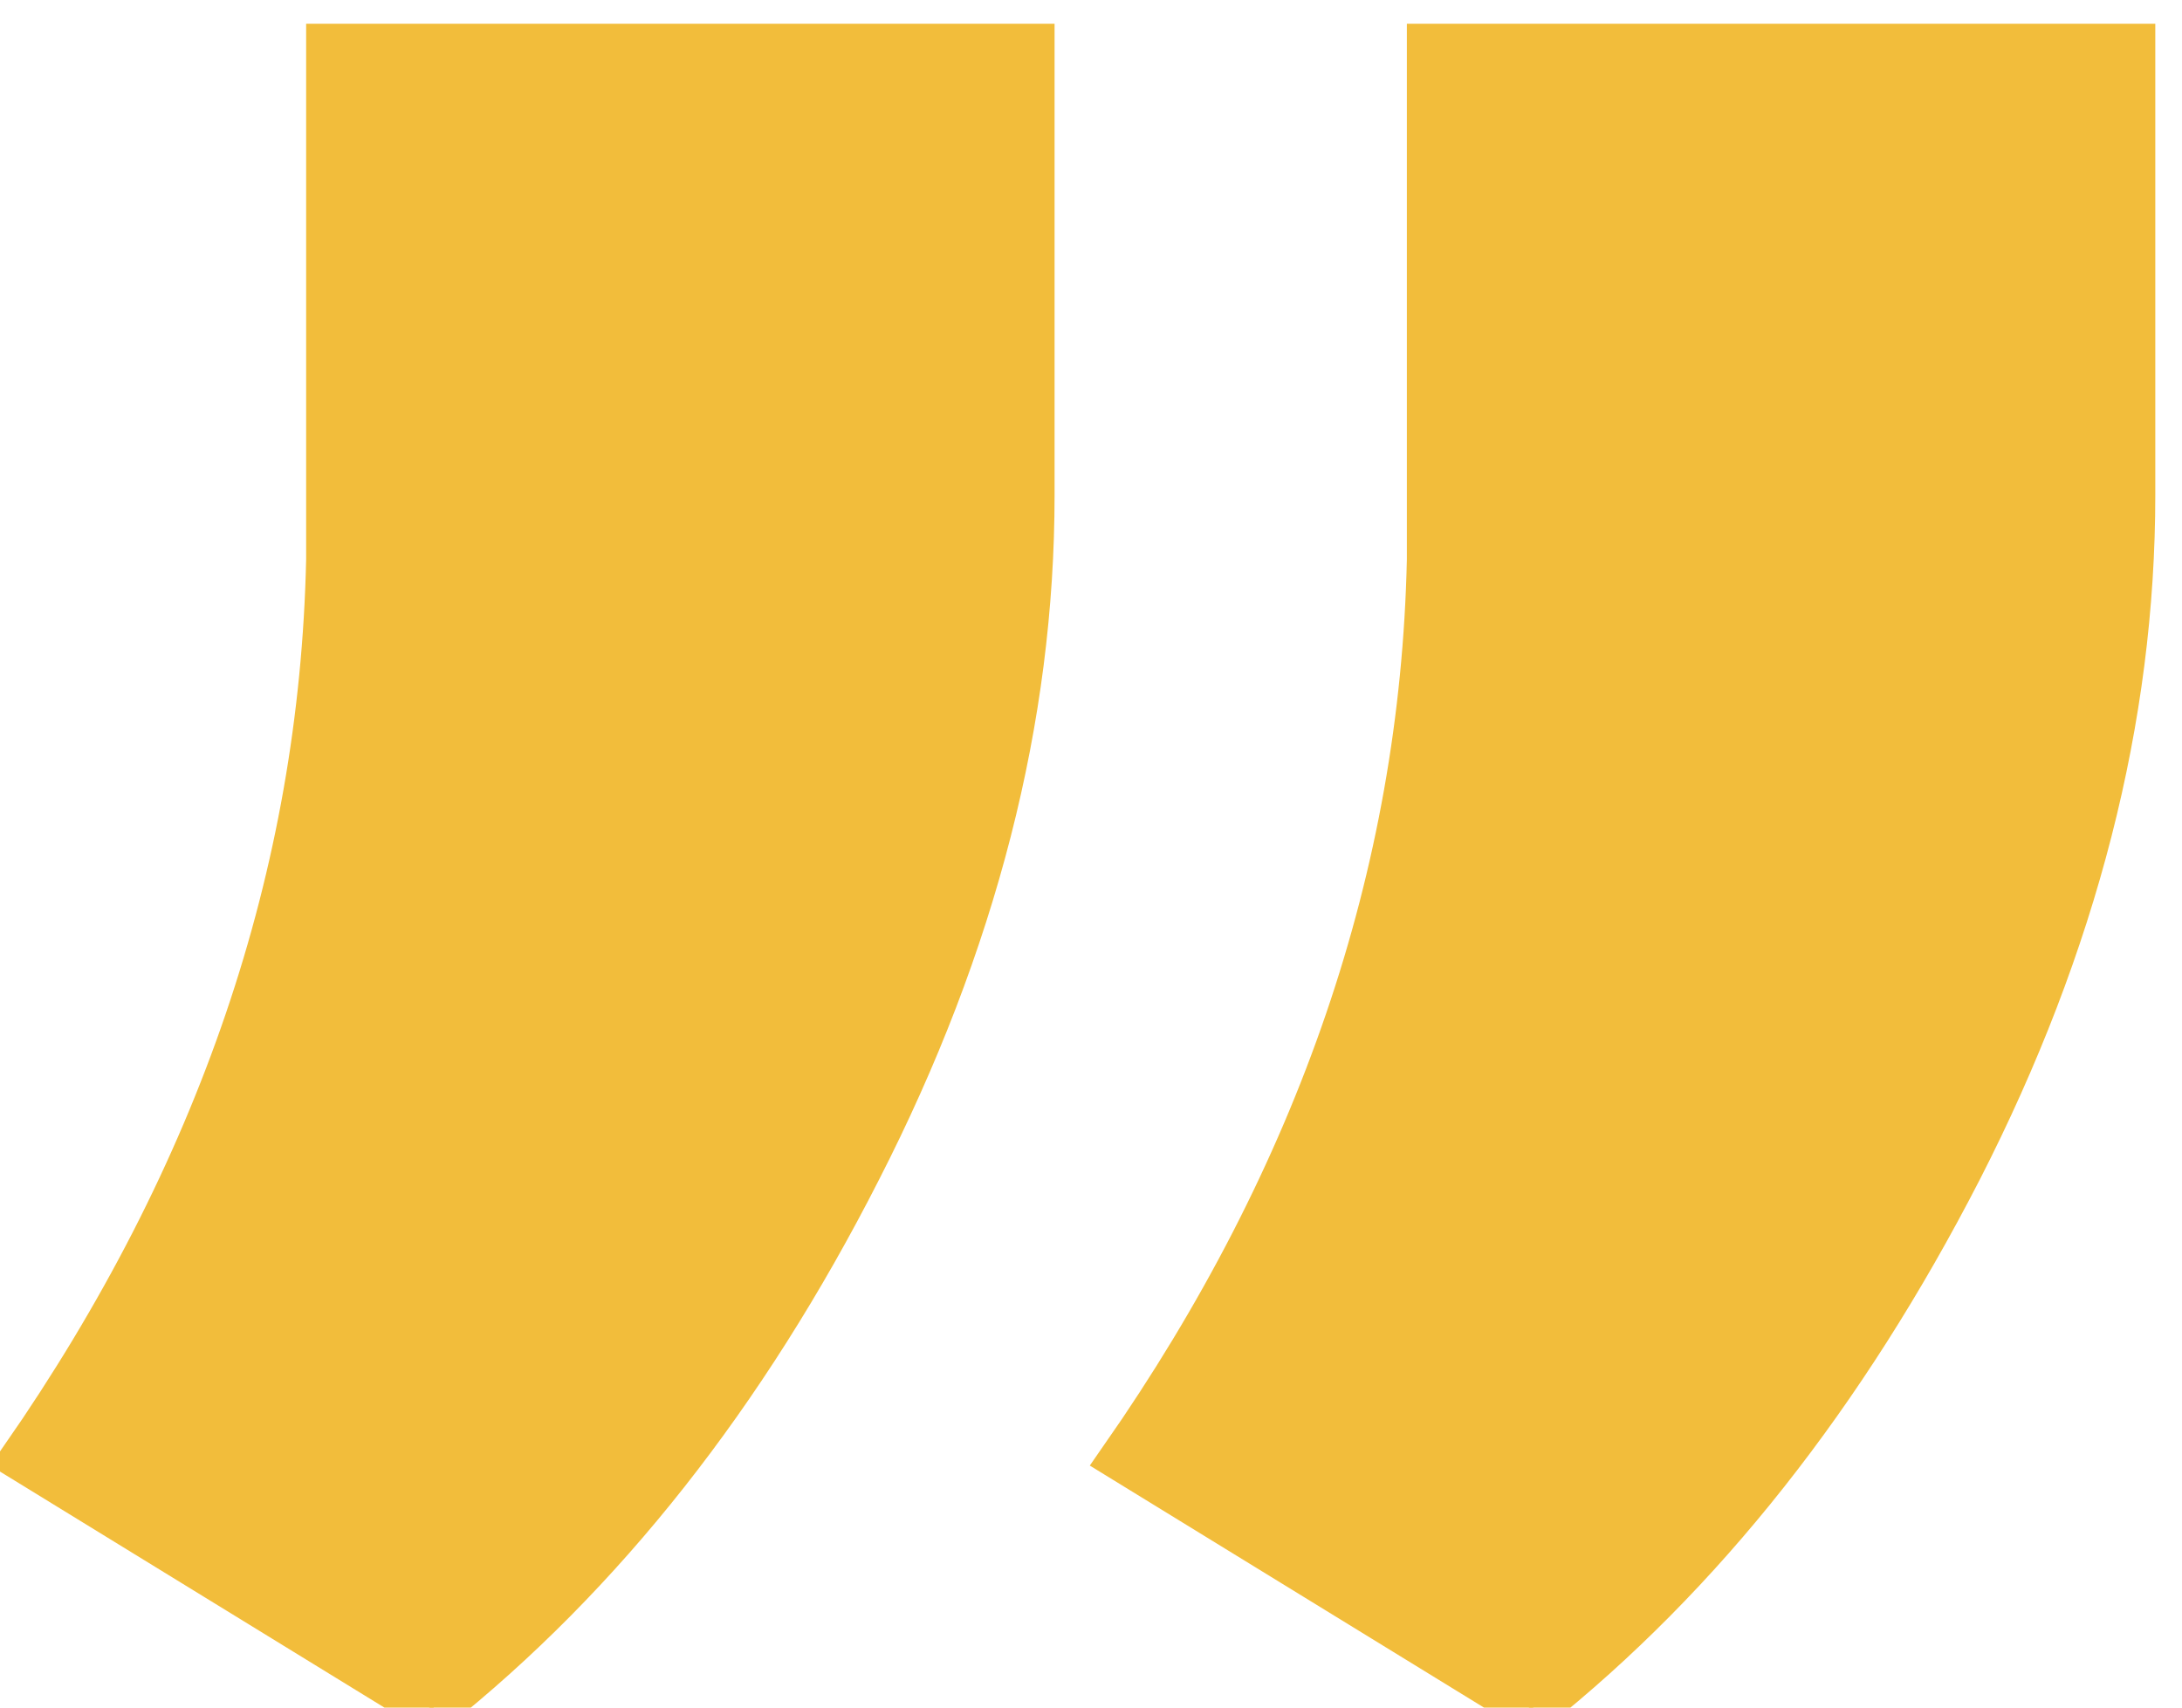
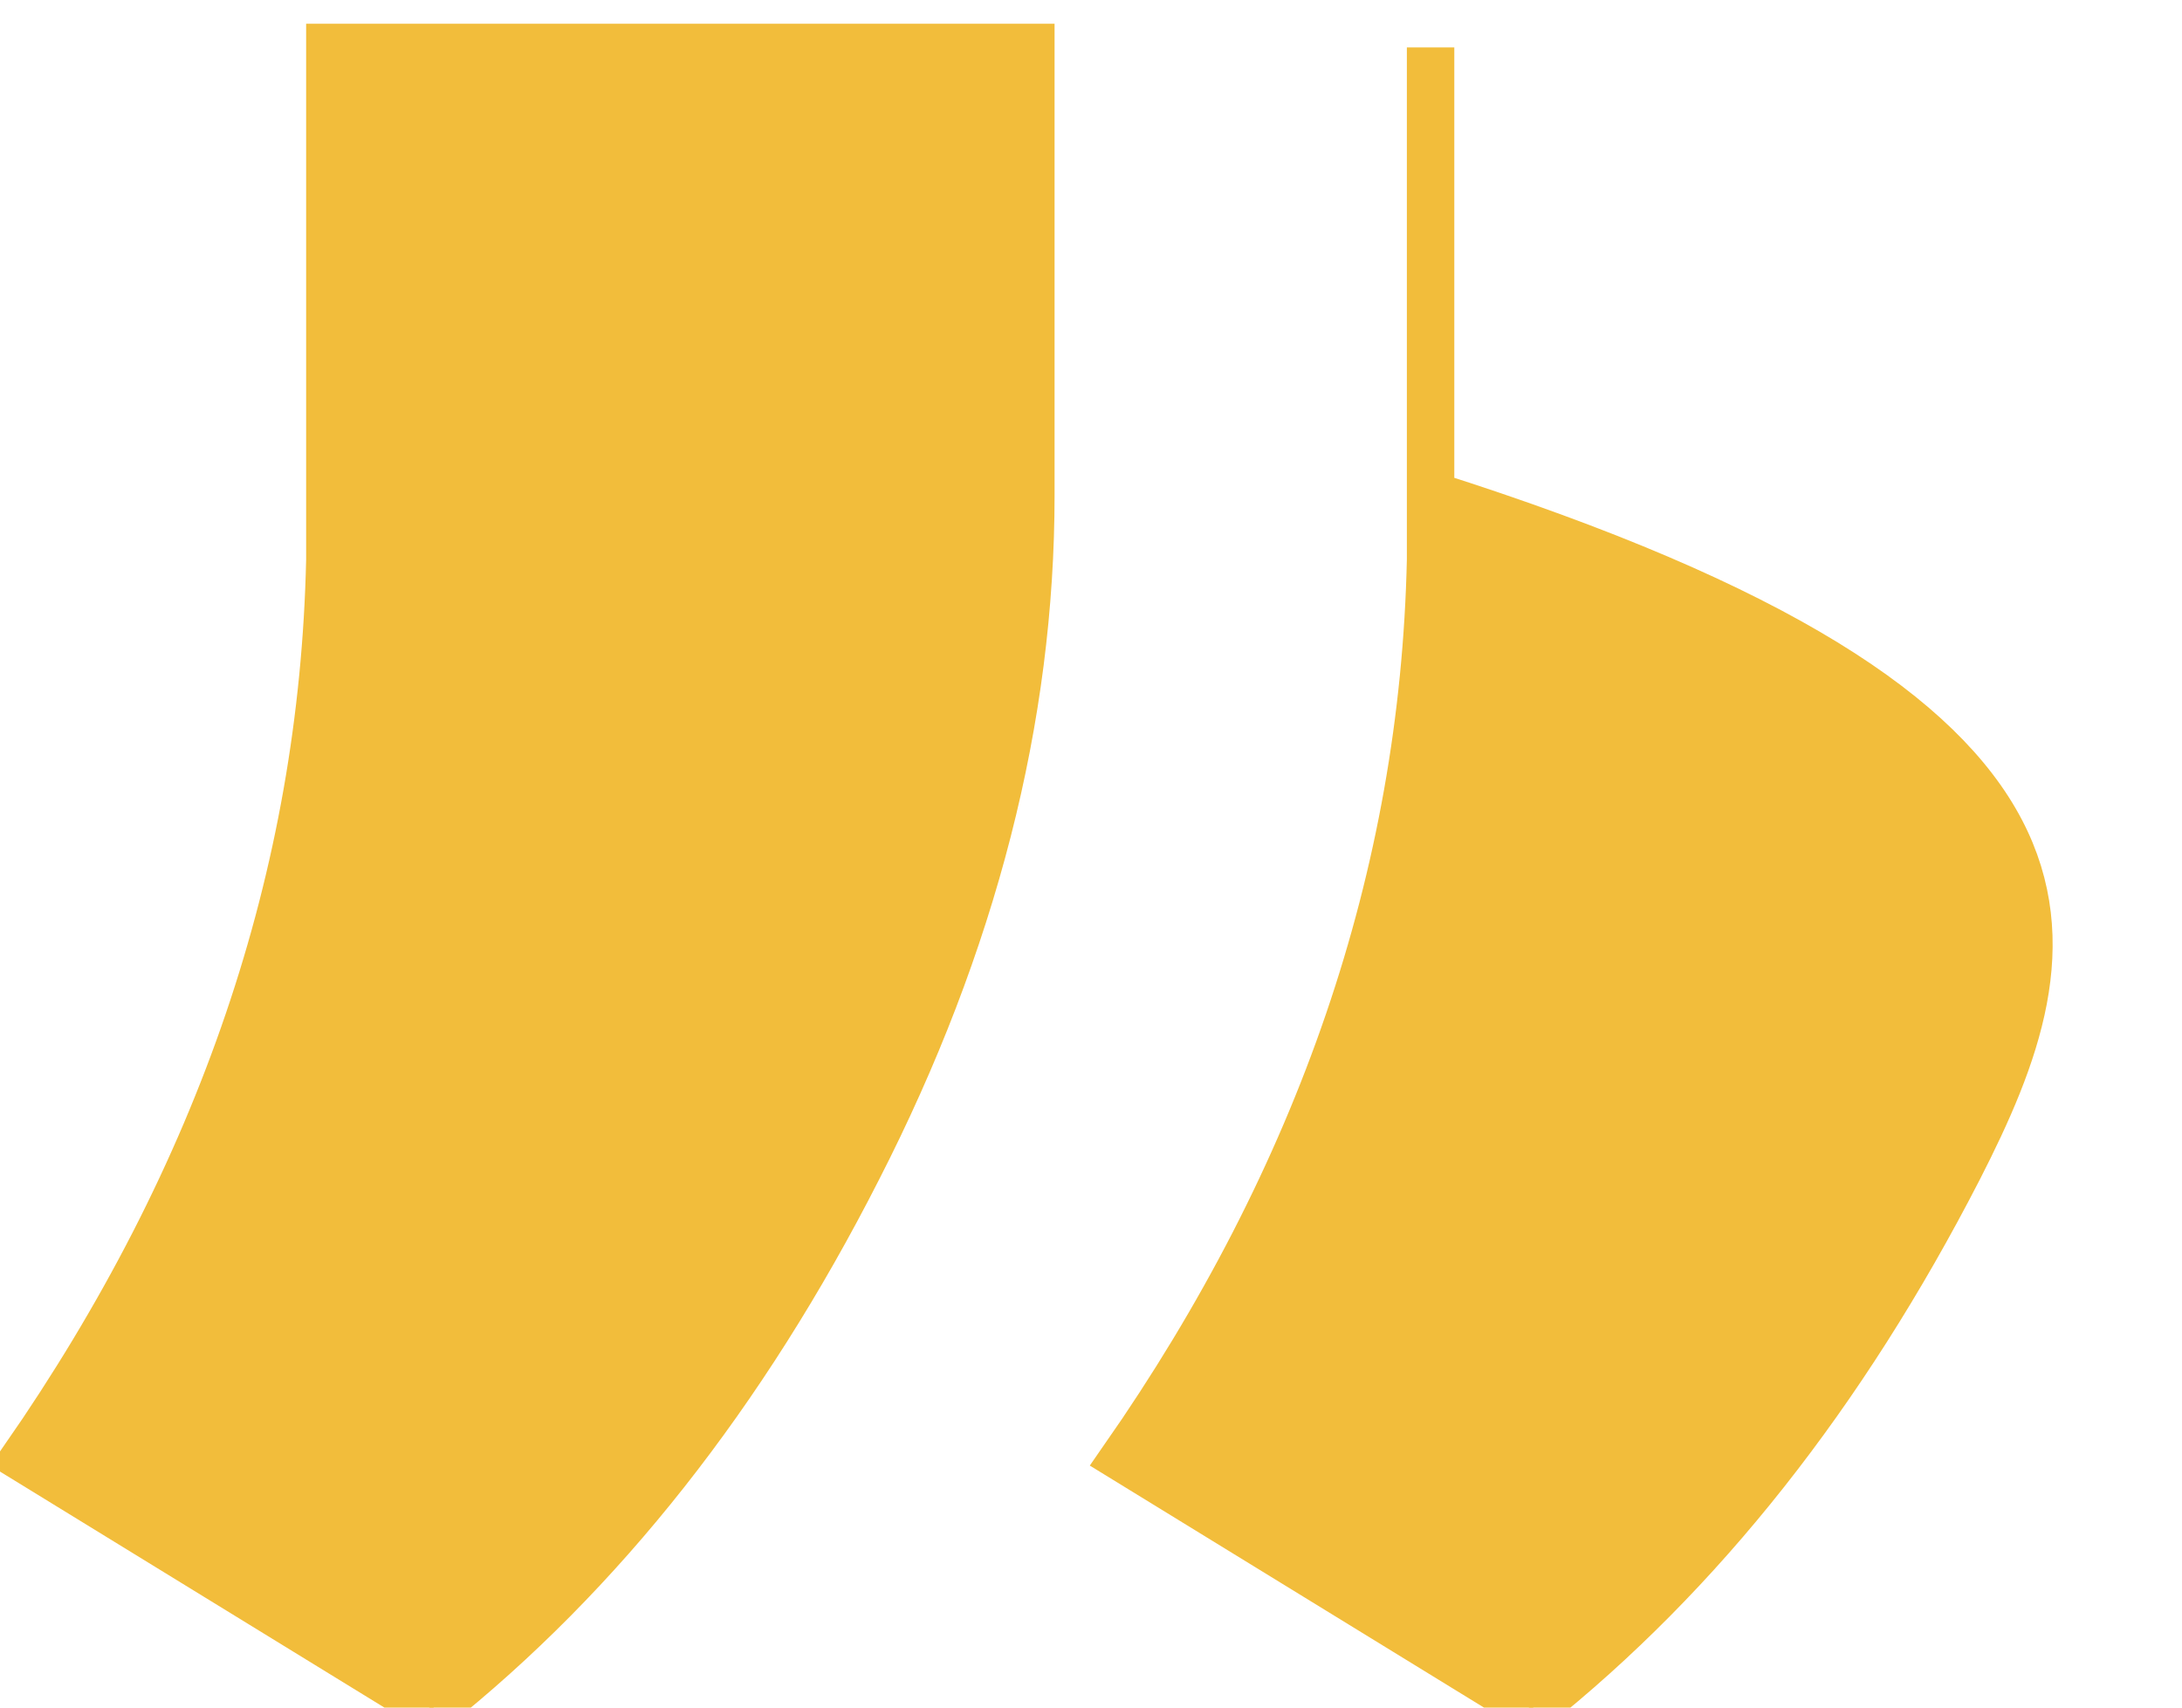
<svg xmlns="http://www.w3.org/2000/svg" width="46" height="36" viewBox="0 0 46 36" fill="none">
-   <path d="M9.103 36.027L0.507 30.749C4.66 24.765 6.809 18.465 6.954 11.8V1H21.732V10.438C21.732 15.132 20.525 19.876 18.086 24.643C15.671 29.387 12.677 33.181 9.103 36.027ZM32.284 36.027L23.688 30.749C27.841 24.789 30.014 18.465 30.159 11.8V1H44.937V10.438C44.937 15.132 43.73 19.876 41.291 24.643C38.852 29.387 35.858 33.181 32.284 36.027Z" fill="#F2BD3B" stroke="#F2BD3B" />
+   <path d="M9.103 36.027L0.507 30.749C4.66 24.765 6.809 18.465 6.954 11.8V1H21.732V10.438C21.732 15.132 20.525 19.876 18.086 24.643C15.671 29.387 12.677 33.181 9.103 36.027ZM32.284 36.027L23.688 30.749C27.841 24.789 30.014 18.465 30.159 11.8V1V10.438C44.937 15.132 43.73 19.876 41.291 24.643C38.852 29.387 35.858 33.181 32.284 36.027Z" fill="#F2BD3B" stroke="#F2BD3B" />
</svg>